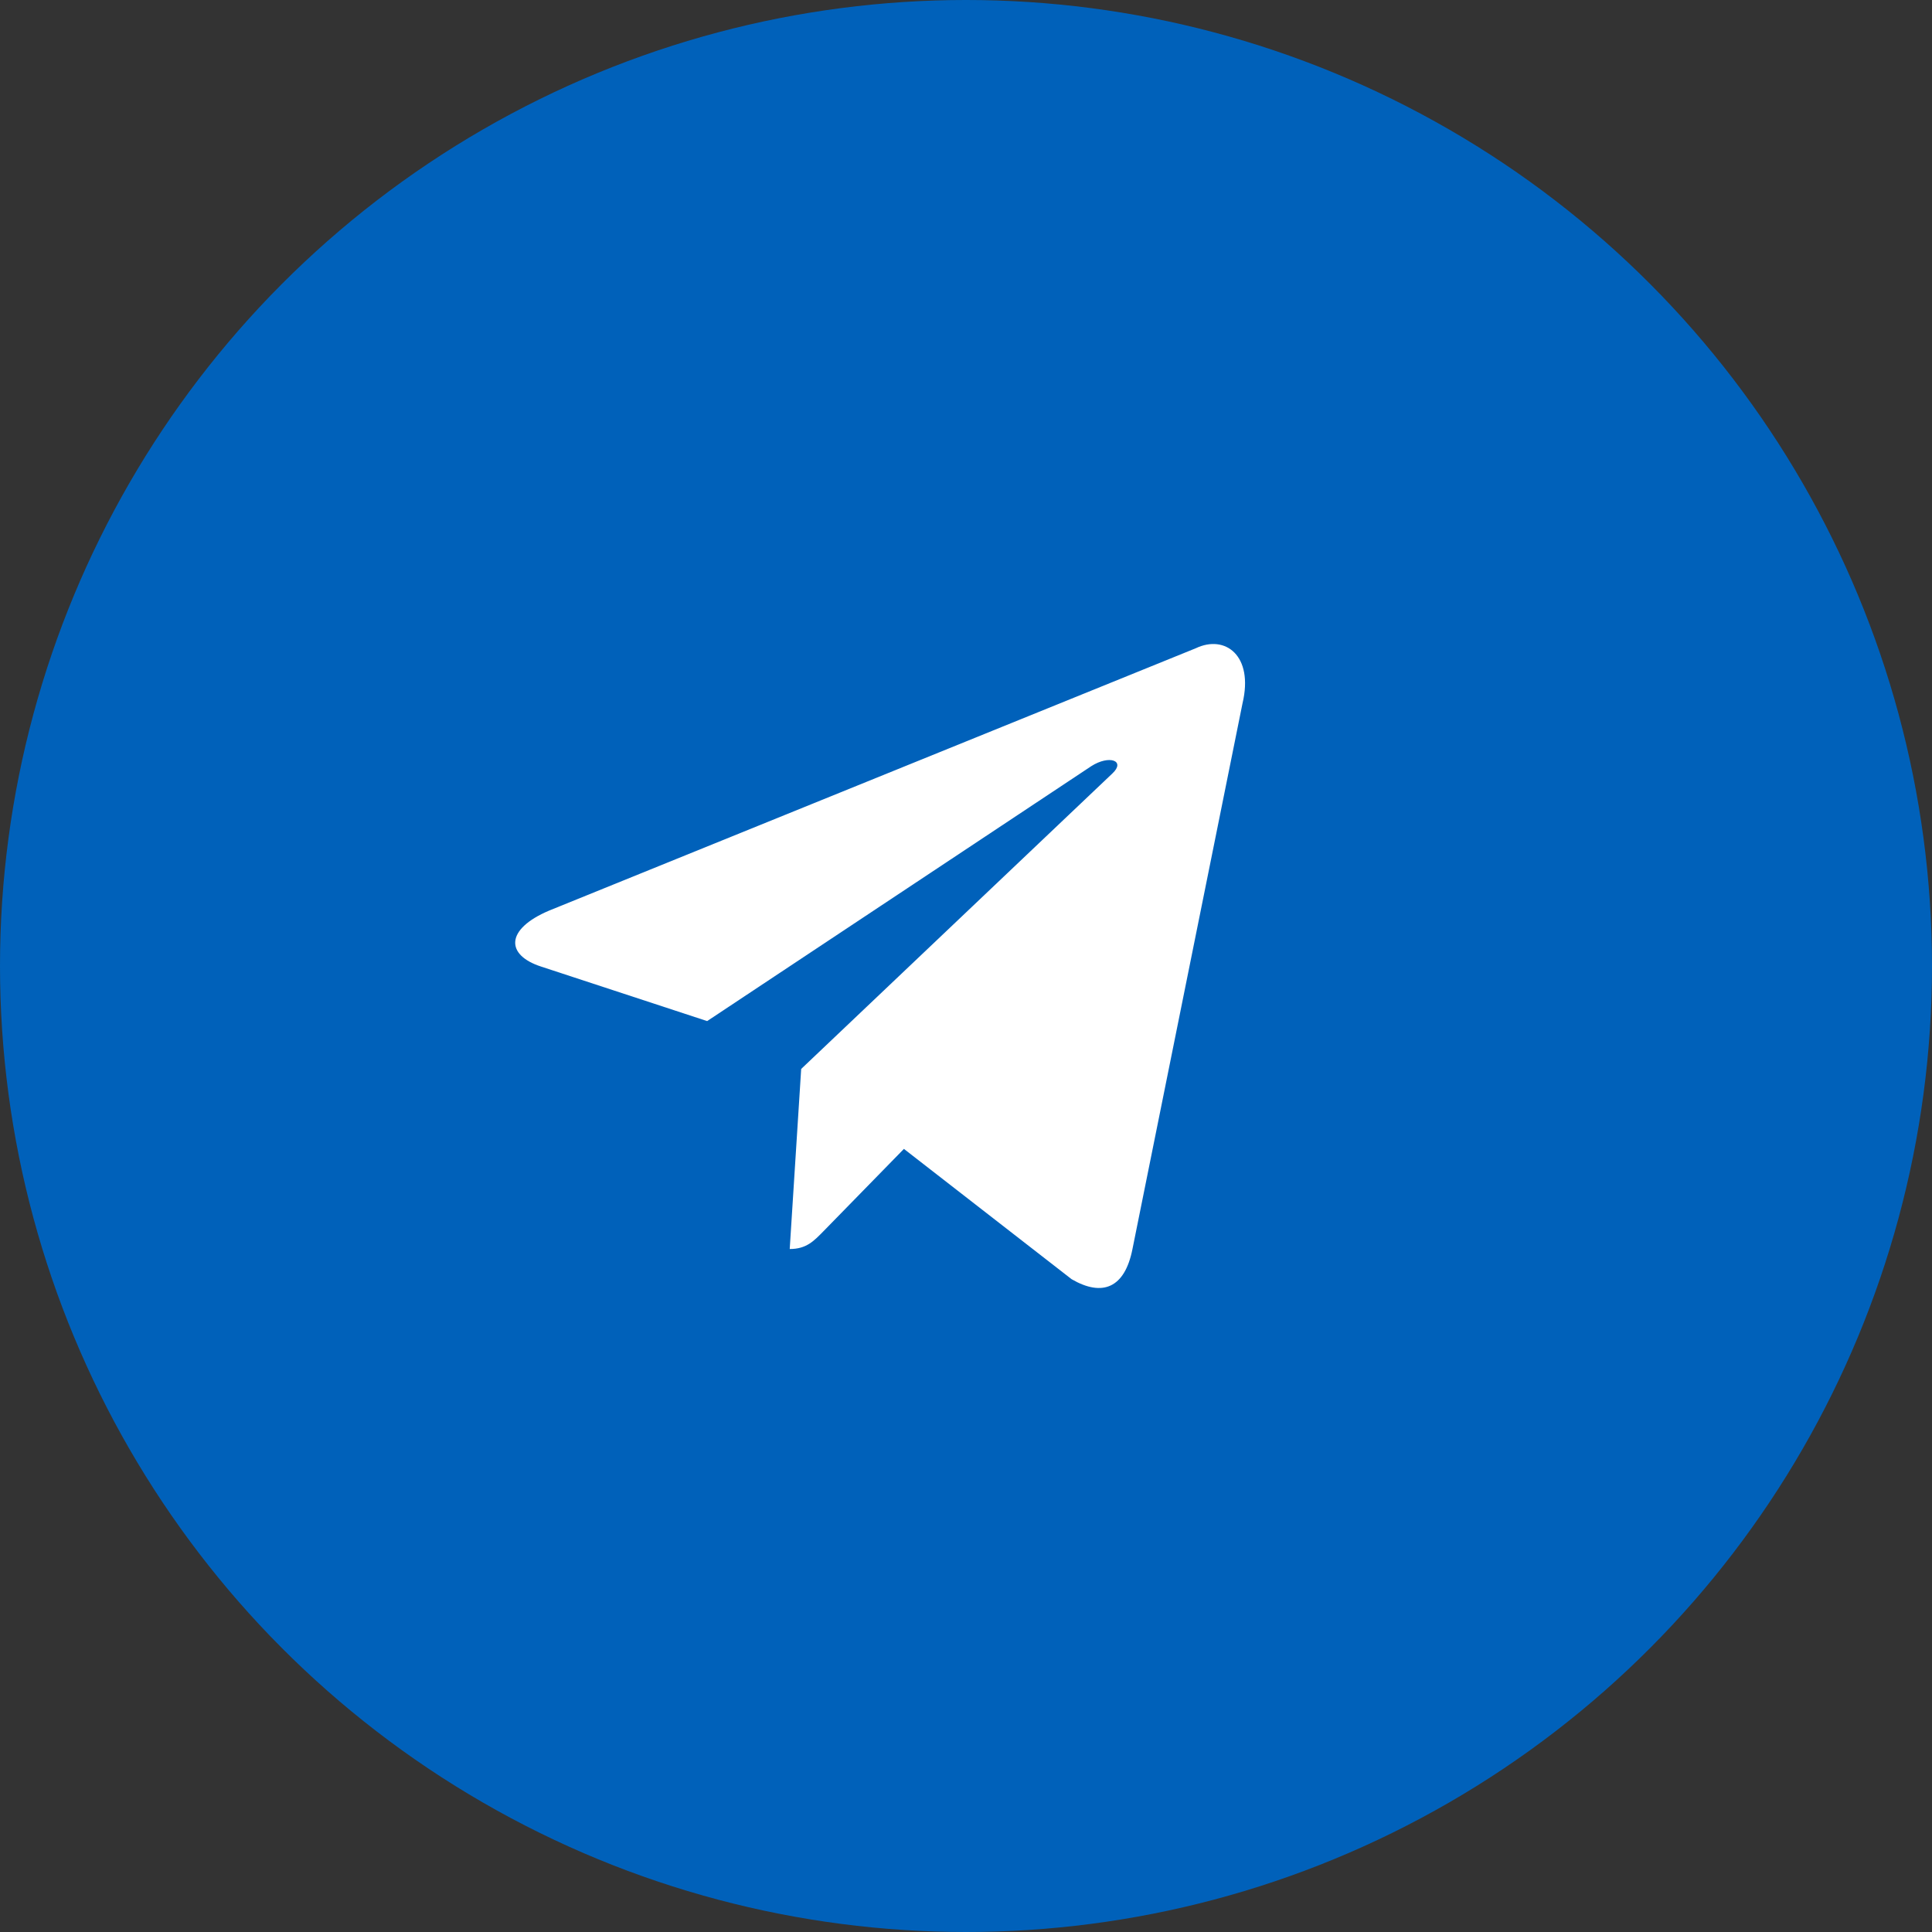
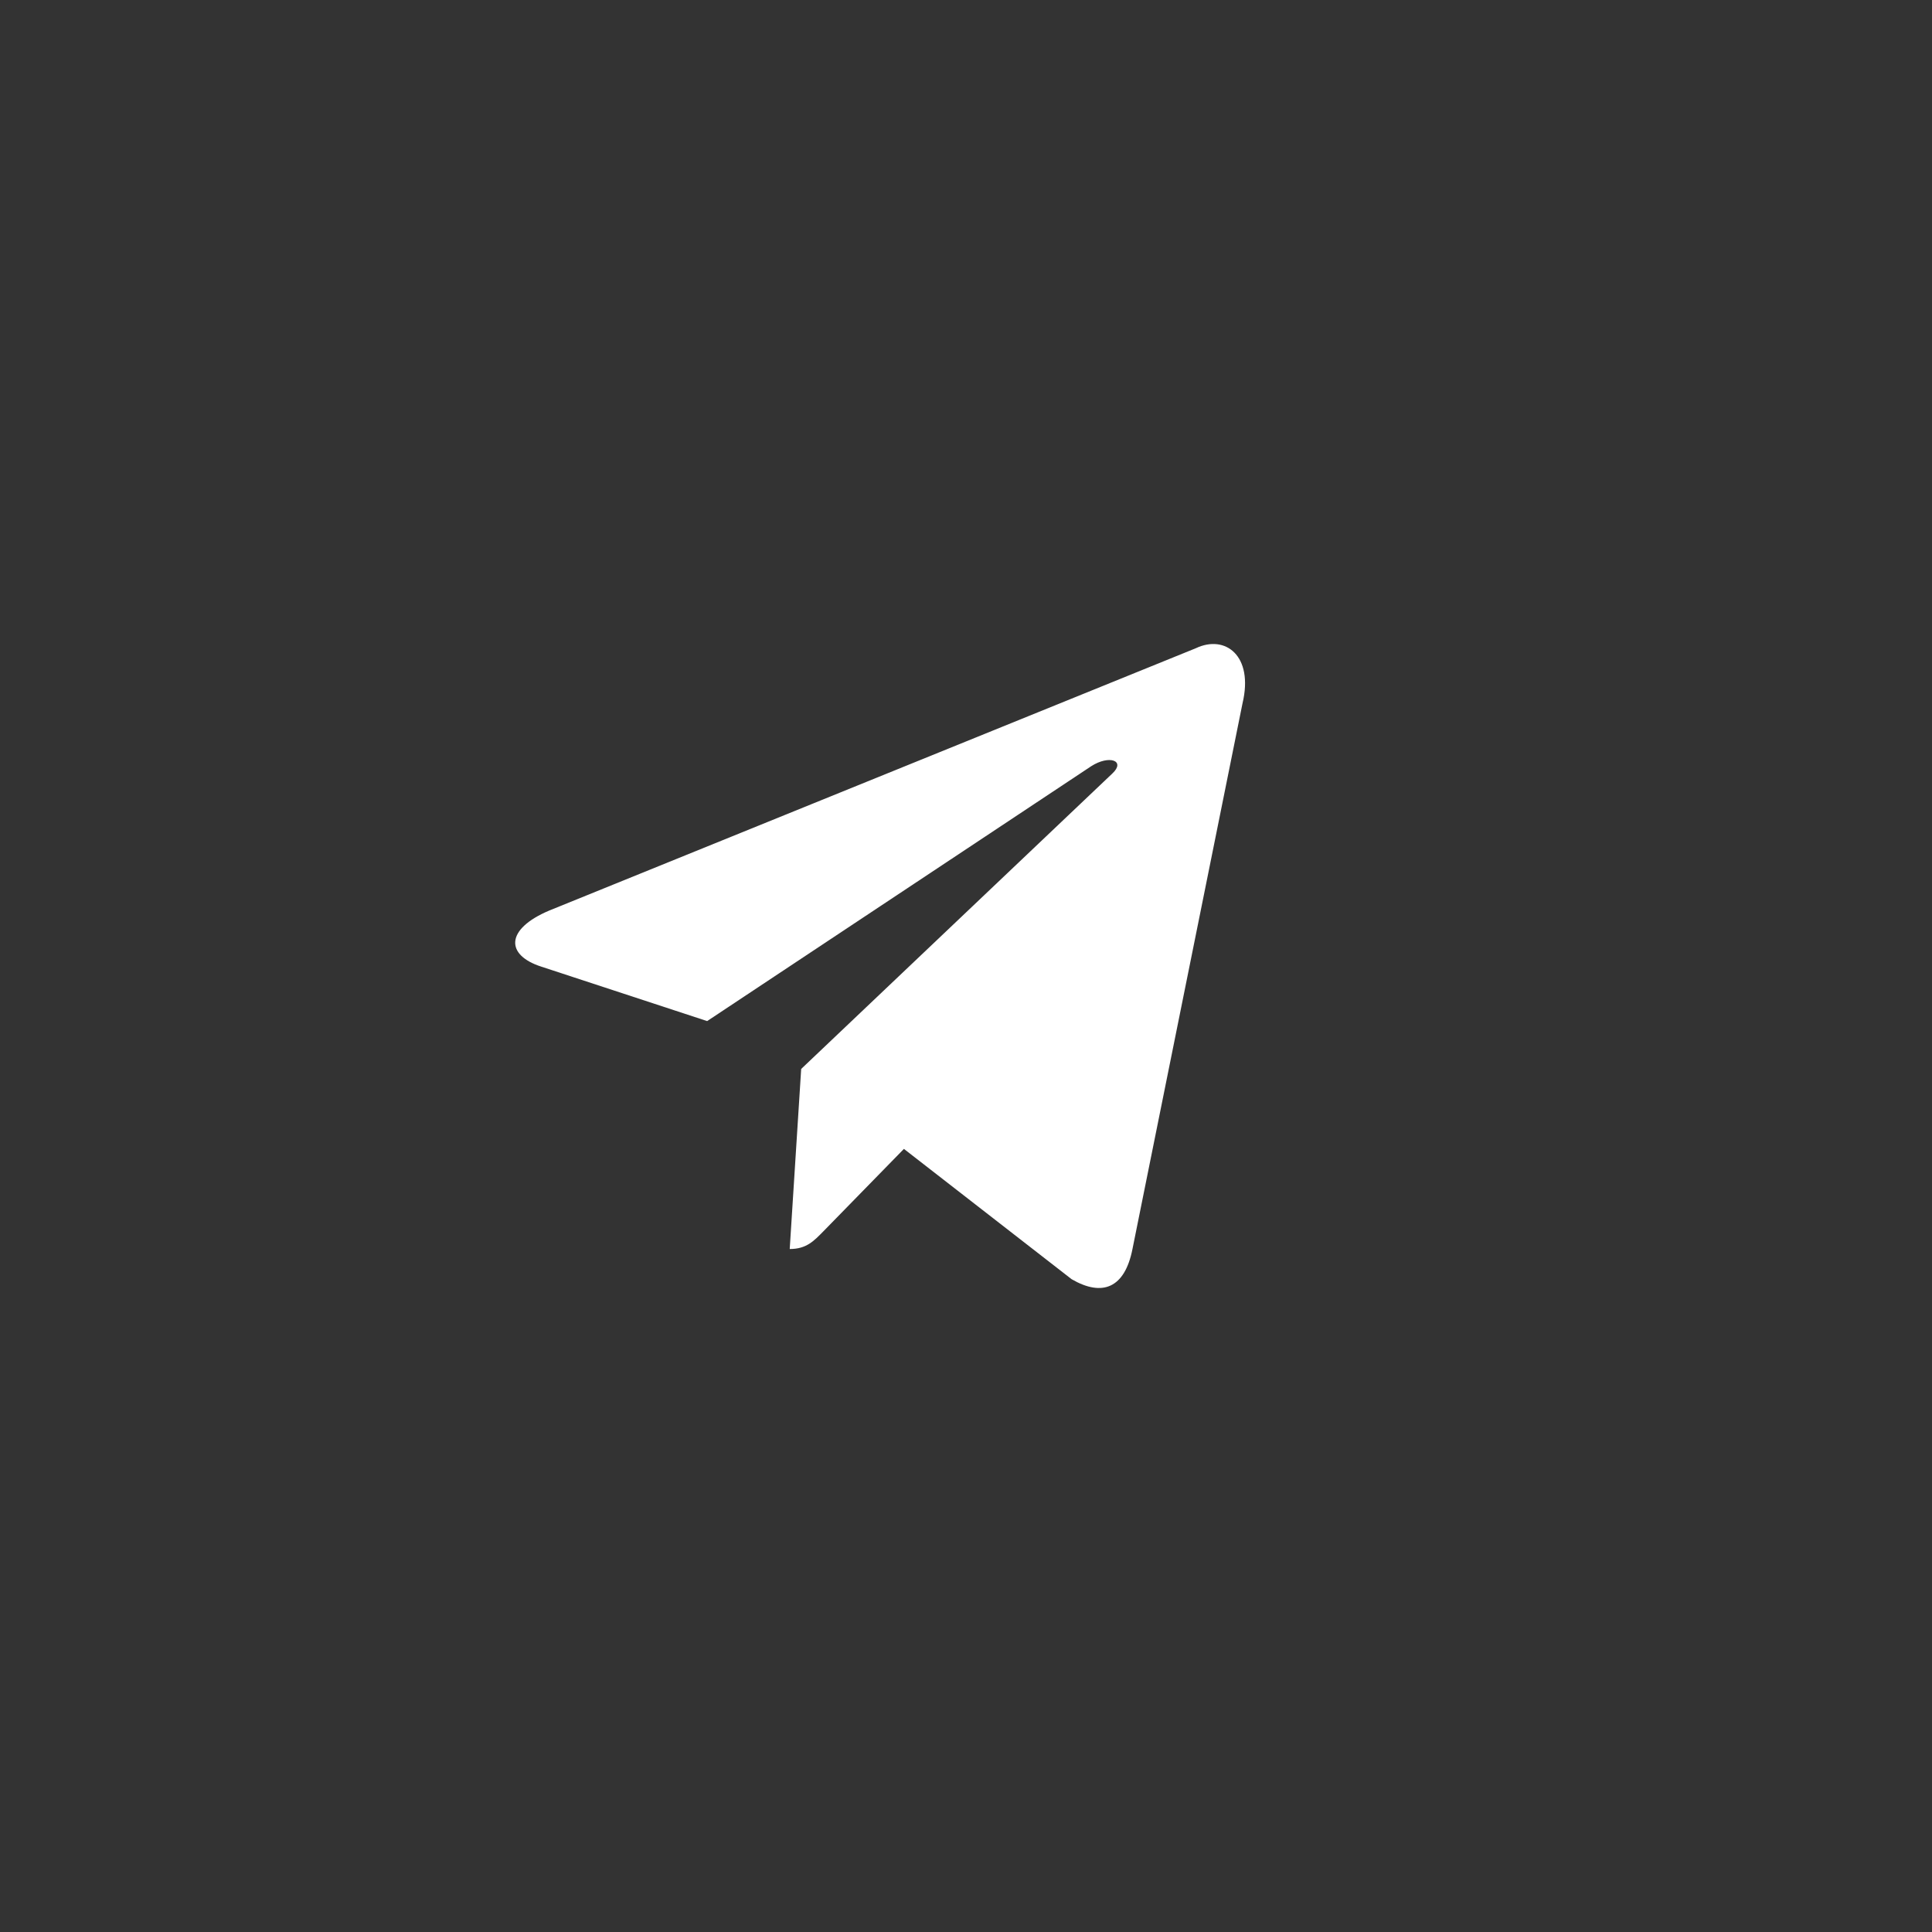
<svg xmlns="http://www.w3.org/2000/svg" width="45" height="45" viewBox="0 0 45 45" fill="none">
  <rect x="0" y="0" width="45" height="45" fill="#333333" stroke="none" />
-   <circle cx="22.5" cy="22.5" r="22.5" fill="#0061BA" />
  <path d="M27.852 15.099L12.794 21.208C11.766 21.642 11.772 22.245 12.605 22.514L16.471 23.783L25.417 17.846C25.84 17.575 26.226 17.72 25.908 18.017L18.661 24.898H18.659L18.661 24.899L18.394 29.092C18.785 29.092 18.957 28.904 19.177 28.681L21.054 26.76L24.96 29.795C25.681 30.213 26.198 29.998 26.377 29.094L28.941 16.38C29.204 15.273 28.54 14.772 27.852 15.099Z" fill="white" />
</svg>